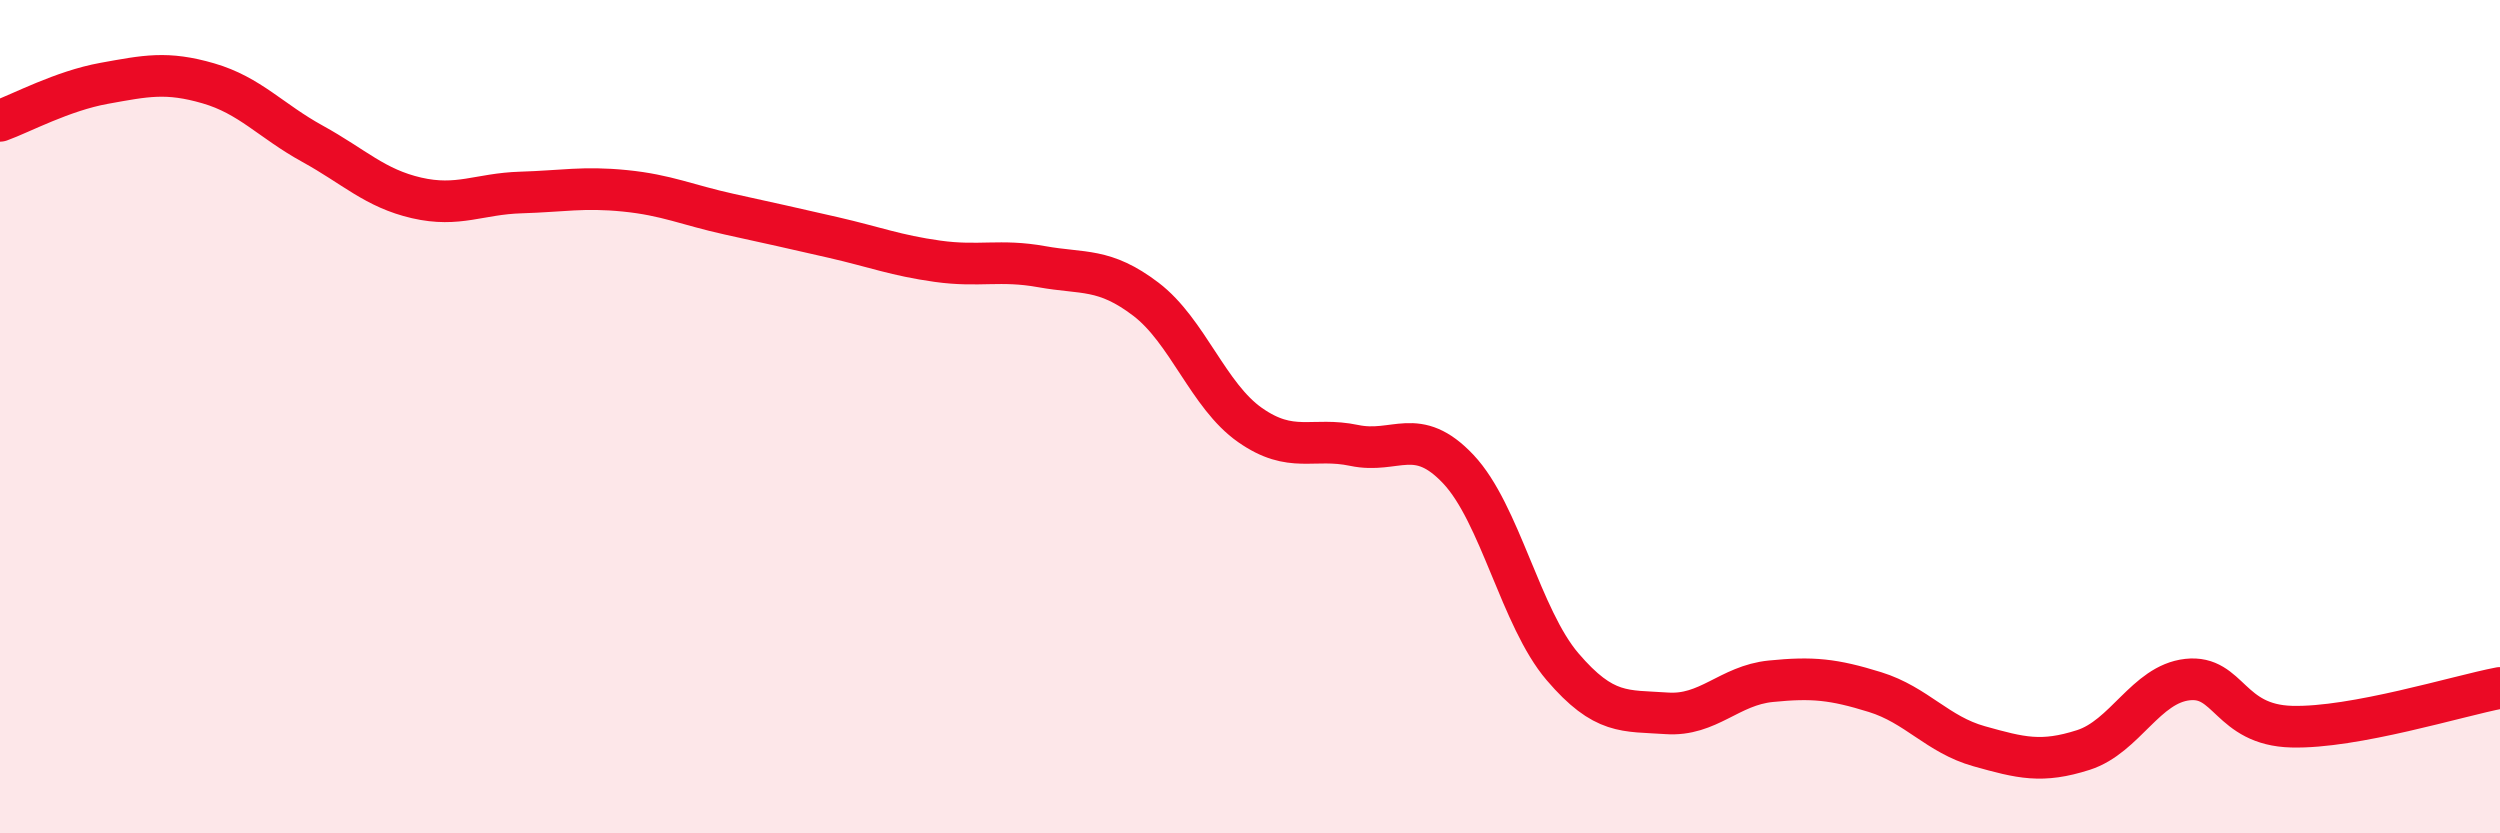
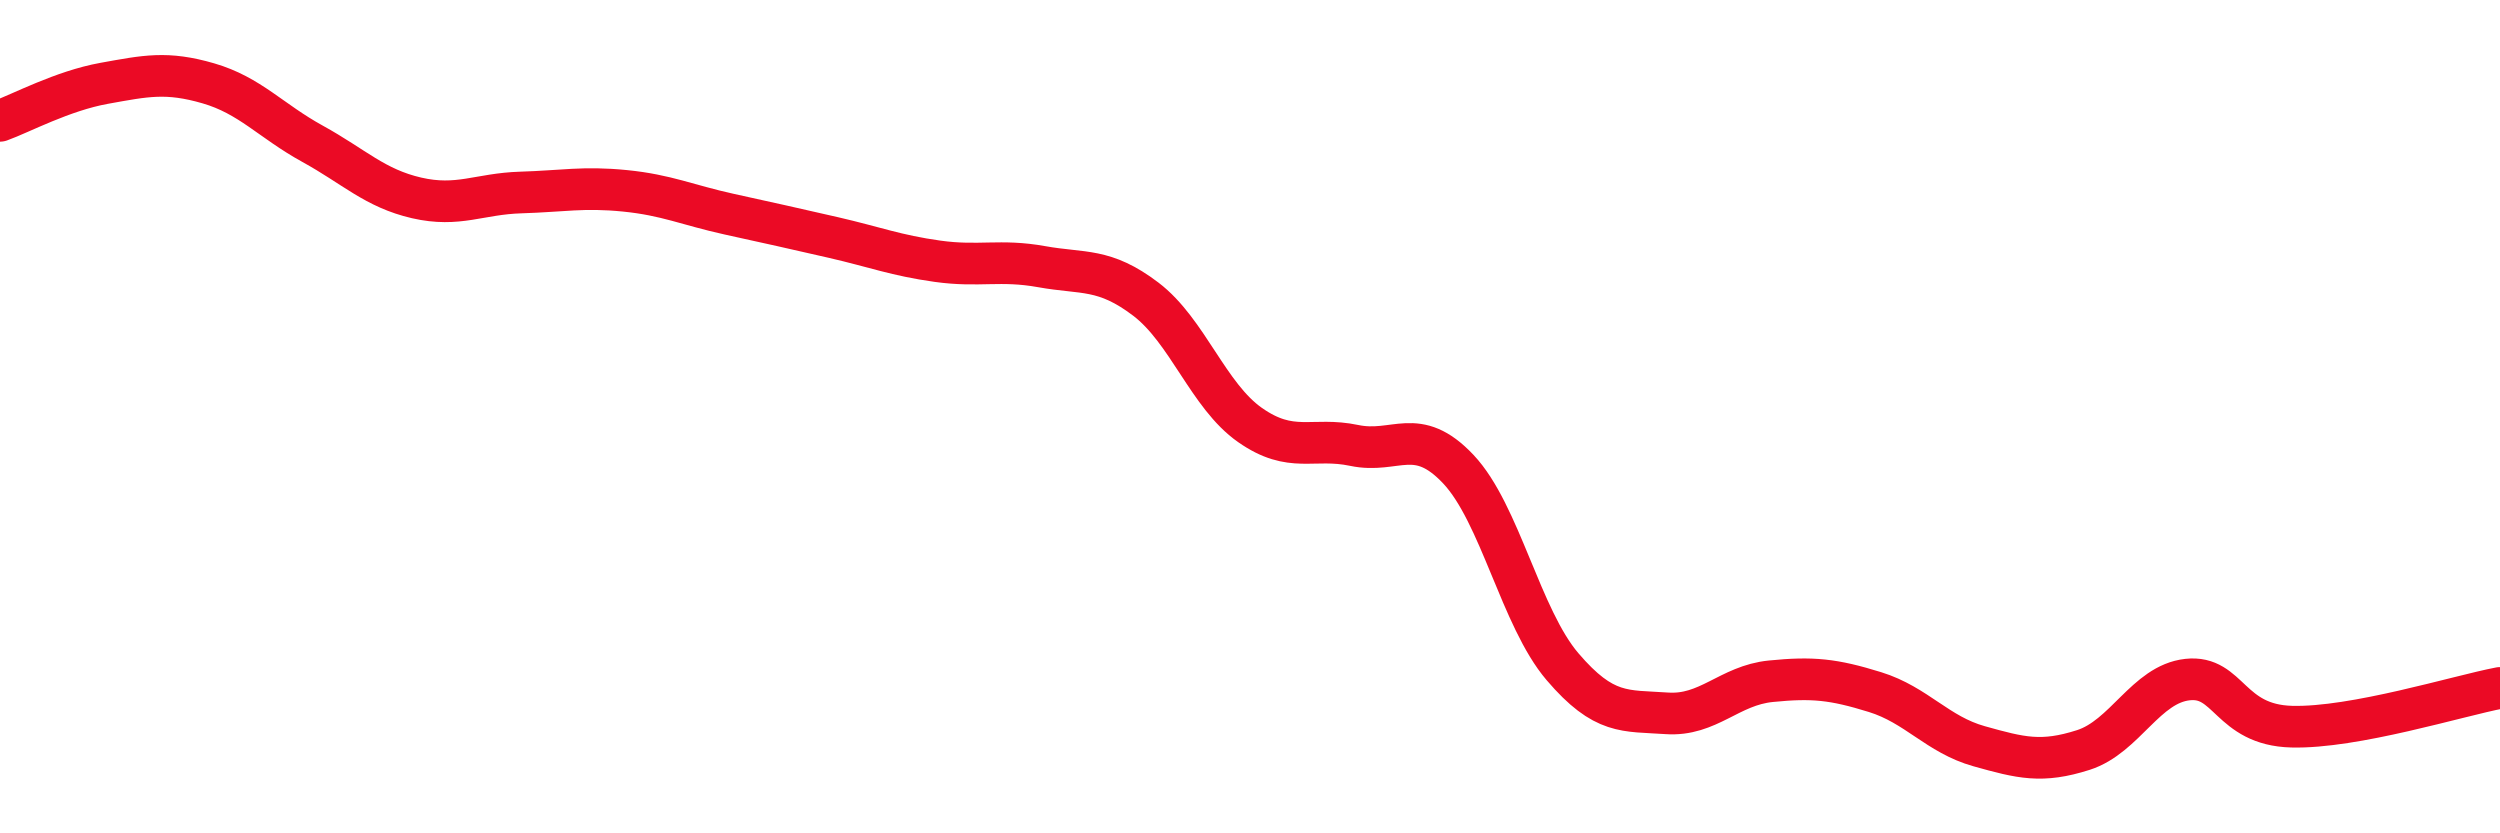
<svg xmlns="http://www.w3.org/2000/svg" width="60" height="20" viewBox="0 0 60 20">
-   <path d="M 0,2.9 C 0.5,2.72 1.5,2.18 2.5,2 C 3.5,1.82 4,1.71 5,2 C 6,2.29 6.5,2.9 7.5,3.45 C 8.5,4 9,4.52 10,4.75 C 11,4.98 11.5,4.65 12.5,4.62 C 13.5,4.59 14,4.48 15,4.58 C 16,4.68 16.5,4.92 17.5,5.14 C 18.5,5.36 19,5.47 20,5.7 C 21,5.93 21.5,6.13 22.5,6.27 C 23.5,6.41 24,6.22 25,6.4 C 26,6.58 26.5,6.42 27.5,7.18 C 28.5,7.94 29,9.5 30,10.2 C 31,10.9 31.5,10.48 32.5,10.69 C 33.5,10.9 34,10.2 35,11.26 C 36,12.32 36.5,14.83 37.5,16 C 38.5,17.17 39,17.05 40,17.12 C 41,17.19 41.5,16.45 42.5,16.35 C 43.5,16.25 44,16.3 45,16.61 C 46,16.92 46.5,17.63 47.5,17.91 C 48.5,18.19 49,18.32 50,18 C 51,17.68 51.5,16.42 52.5,16.31 C 53.5,16.2 53.5,17.4 55,17.44 C 56.5,17.48 59,16.7 60,16.51L60 20L0 20Z" fill="#EB0A25" opacity="0.1" stroke-linecap="round" stroke-linejoin="round" />
  <path d="M 0,2.9 C 0.5,2.72 1.5,2.18 2.5,2 C 3.5,1.82 4,1.71 5,2 C 6,2.29 6.5,2.9 7.5,3.45 C 8.5,4 9,4.52 10,4.75 C 11,4.98 11.5,4.65 12.5,4.62 C 13.5,4.59 14,4.48 15,4.58 C 16,4.68 16.5,4.92 17.5,5.14 C 18.5,5.36 19,5.47 20,5.7 C 21,5.93 21.5,6.13 22.5,6.27 C 23.5,6.41 24,6.22 25,6.4 C 26,6.58 26.5,6.42 27.5,7.18 C 28.5,7.94 29,9.5 30,10.2 C 31,10.9 31.5,10.48 32.5,10.69 C 33.5,10.9 34,10.2 35,11.26 C 36,12.32 36.5,14.83 37.5,16 C 38.5,17.17 39,17.05 40,17.12 C 41,17.19 41.5,16.45 42.5,16.35 C 43.5,16.25 44,16.3 45,16.61 C 46,16.92 46.5,17.63 47.5,17.91 C 48.5,18.19 49,18.32 50,18 C 51,17.68 51.5,16.42 52.5,16.31 C 53.5,16.2 53.5,17.4 55,17.44 C 56.5,17.48 59,16.7 60,16.51" stroke="#EB0A25" stroke-width="1" fill="none" stroke-linecap="round" stroke-linejoin="round" />
</svg>